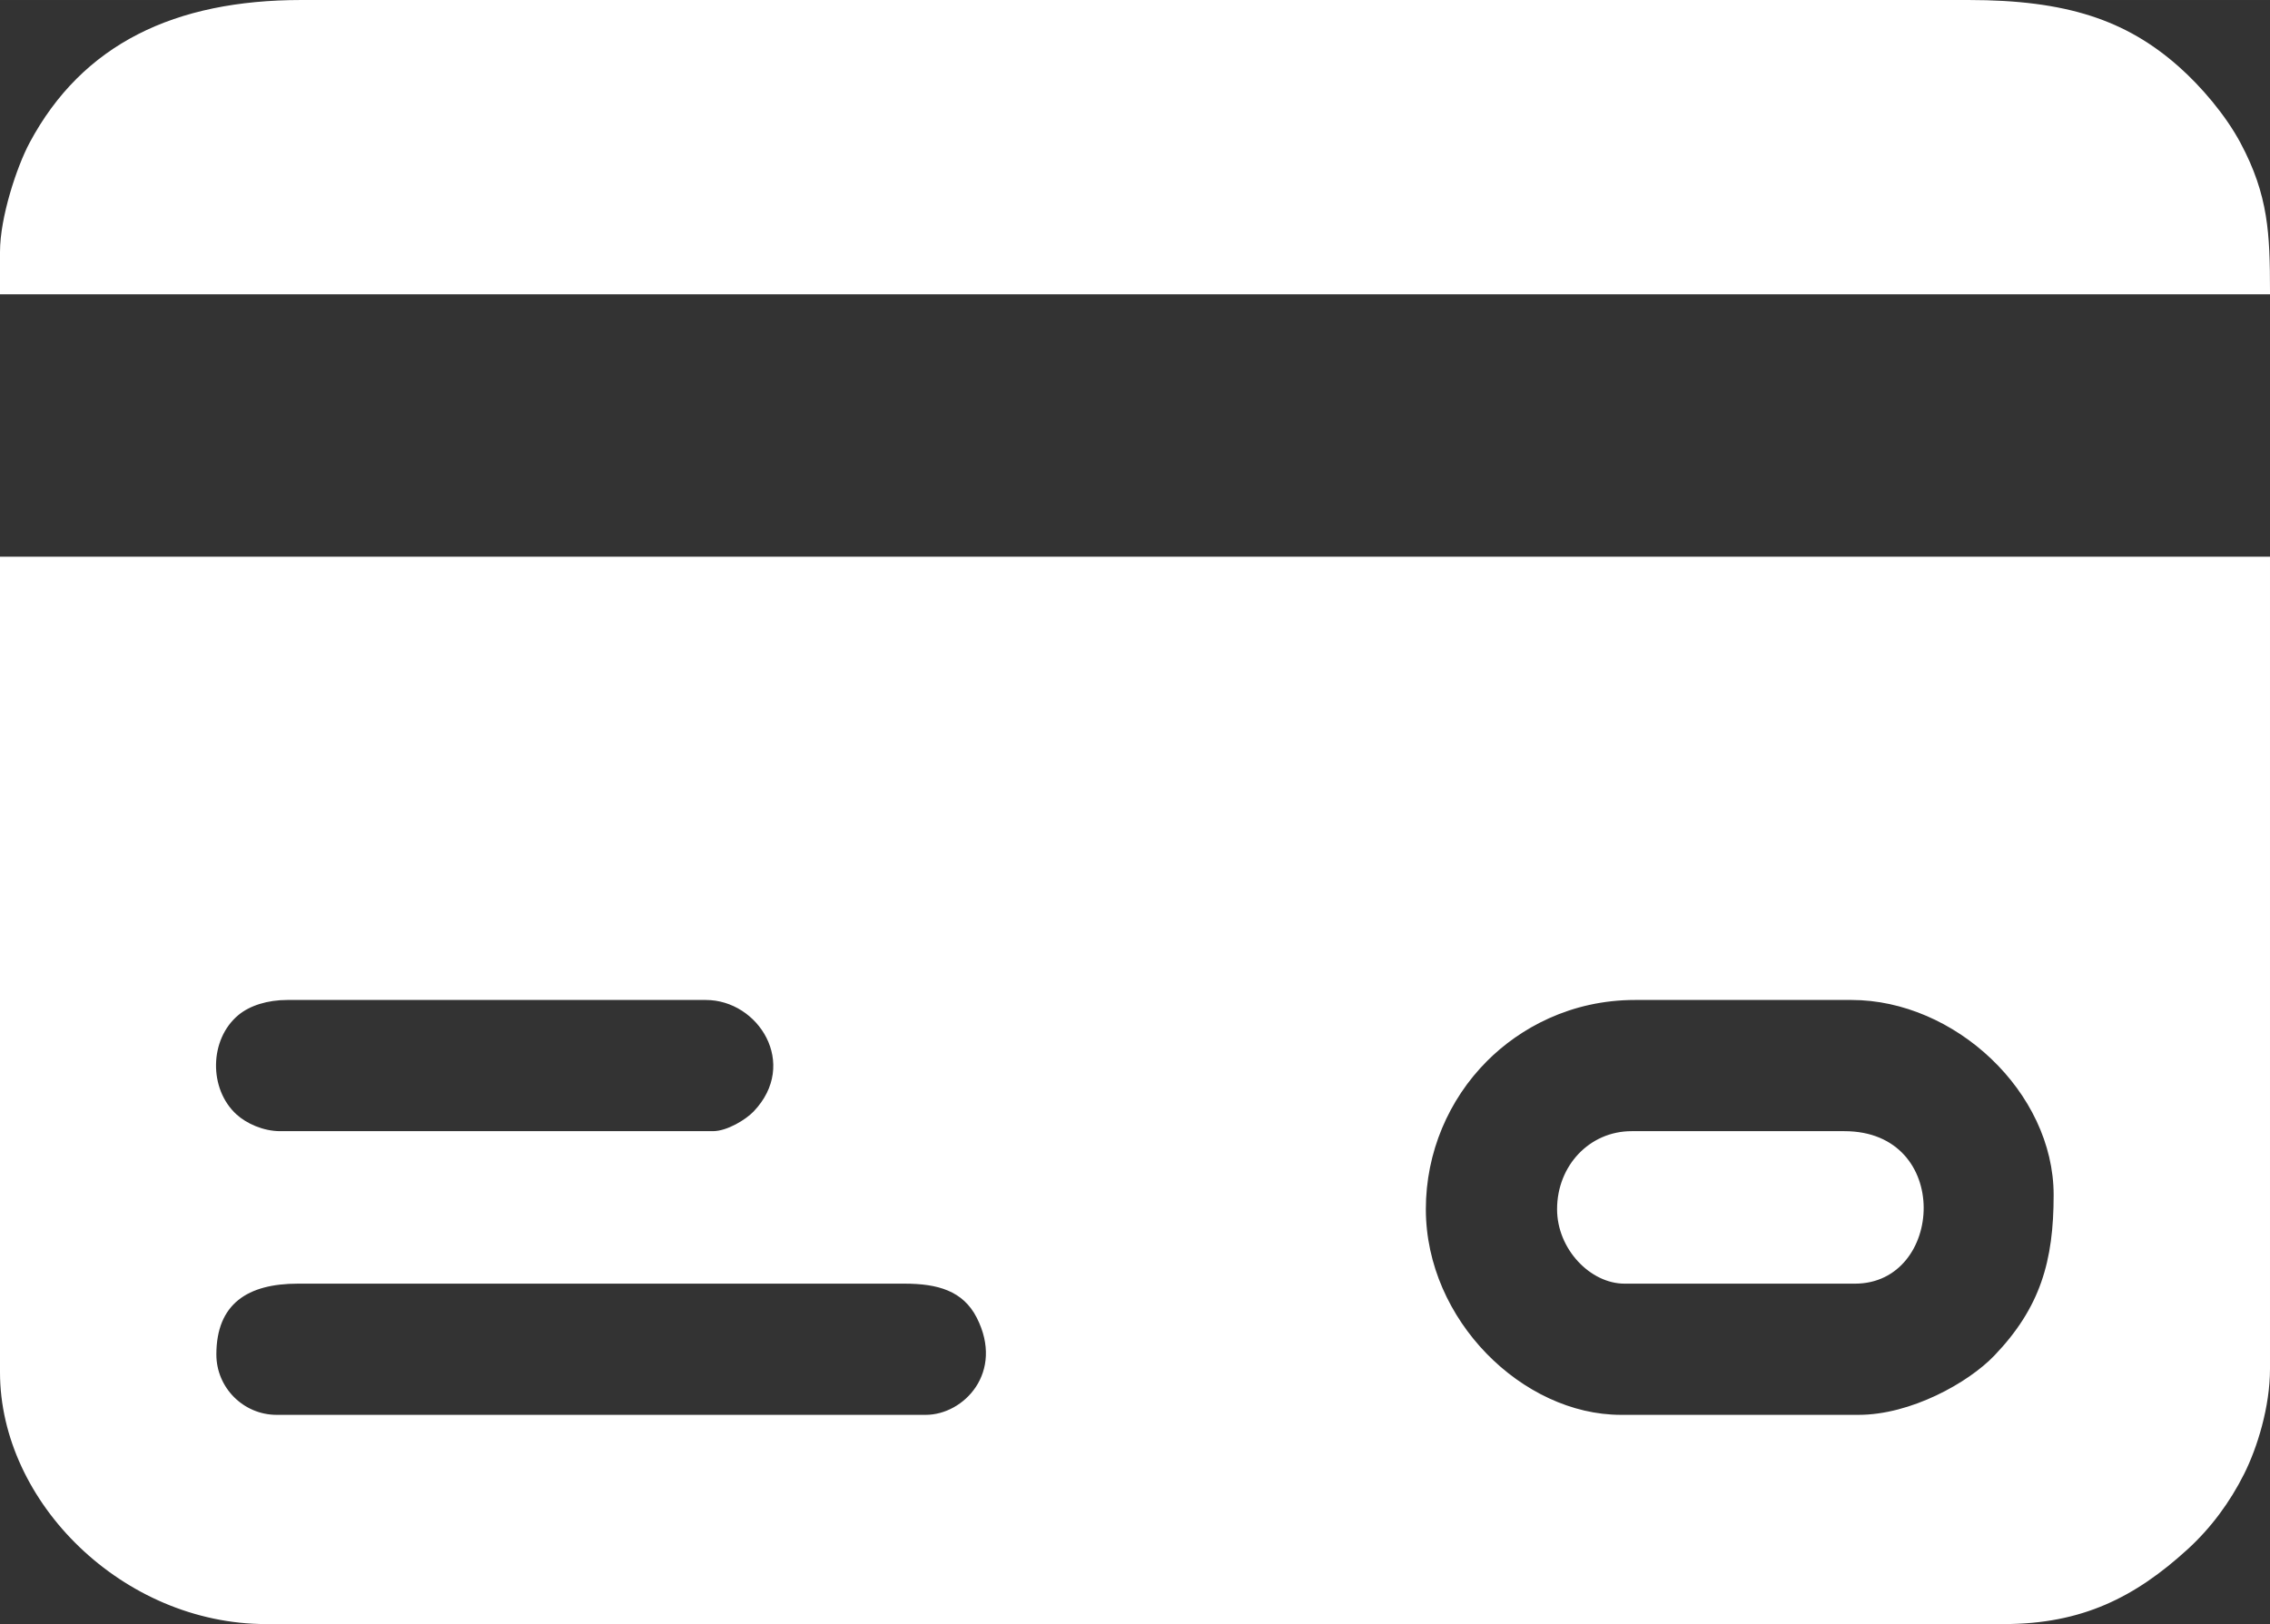
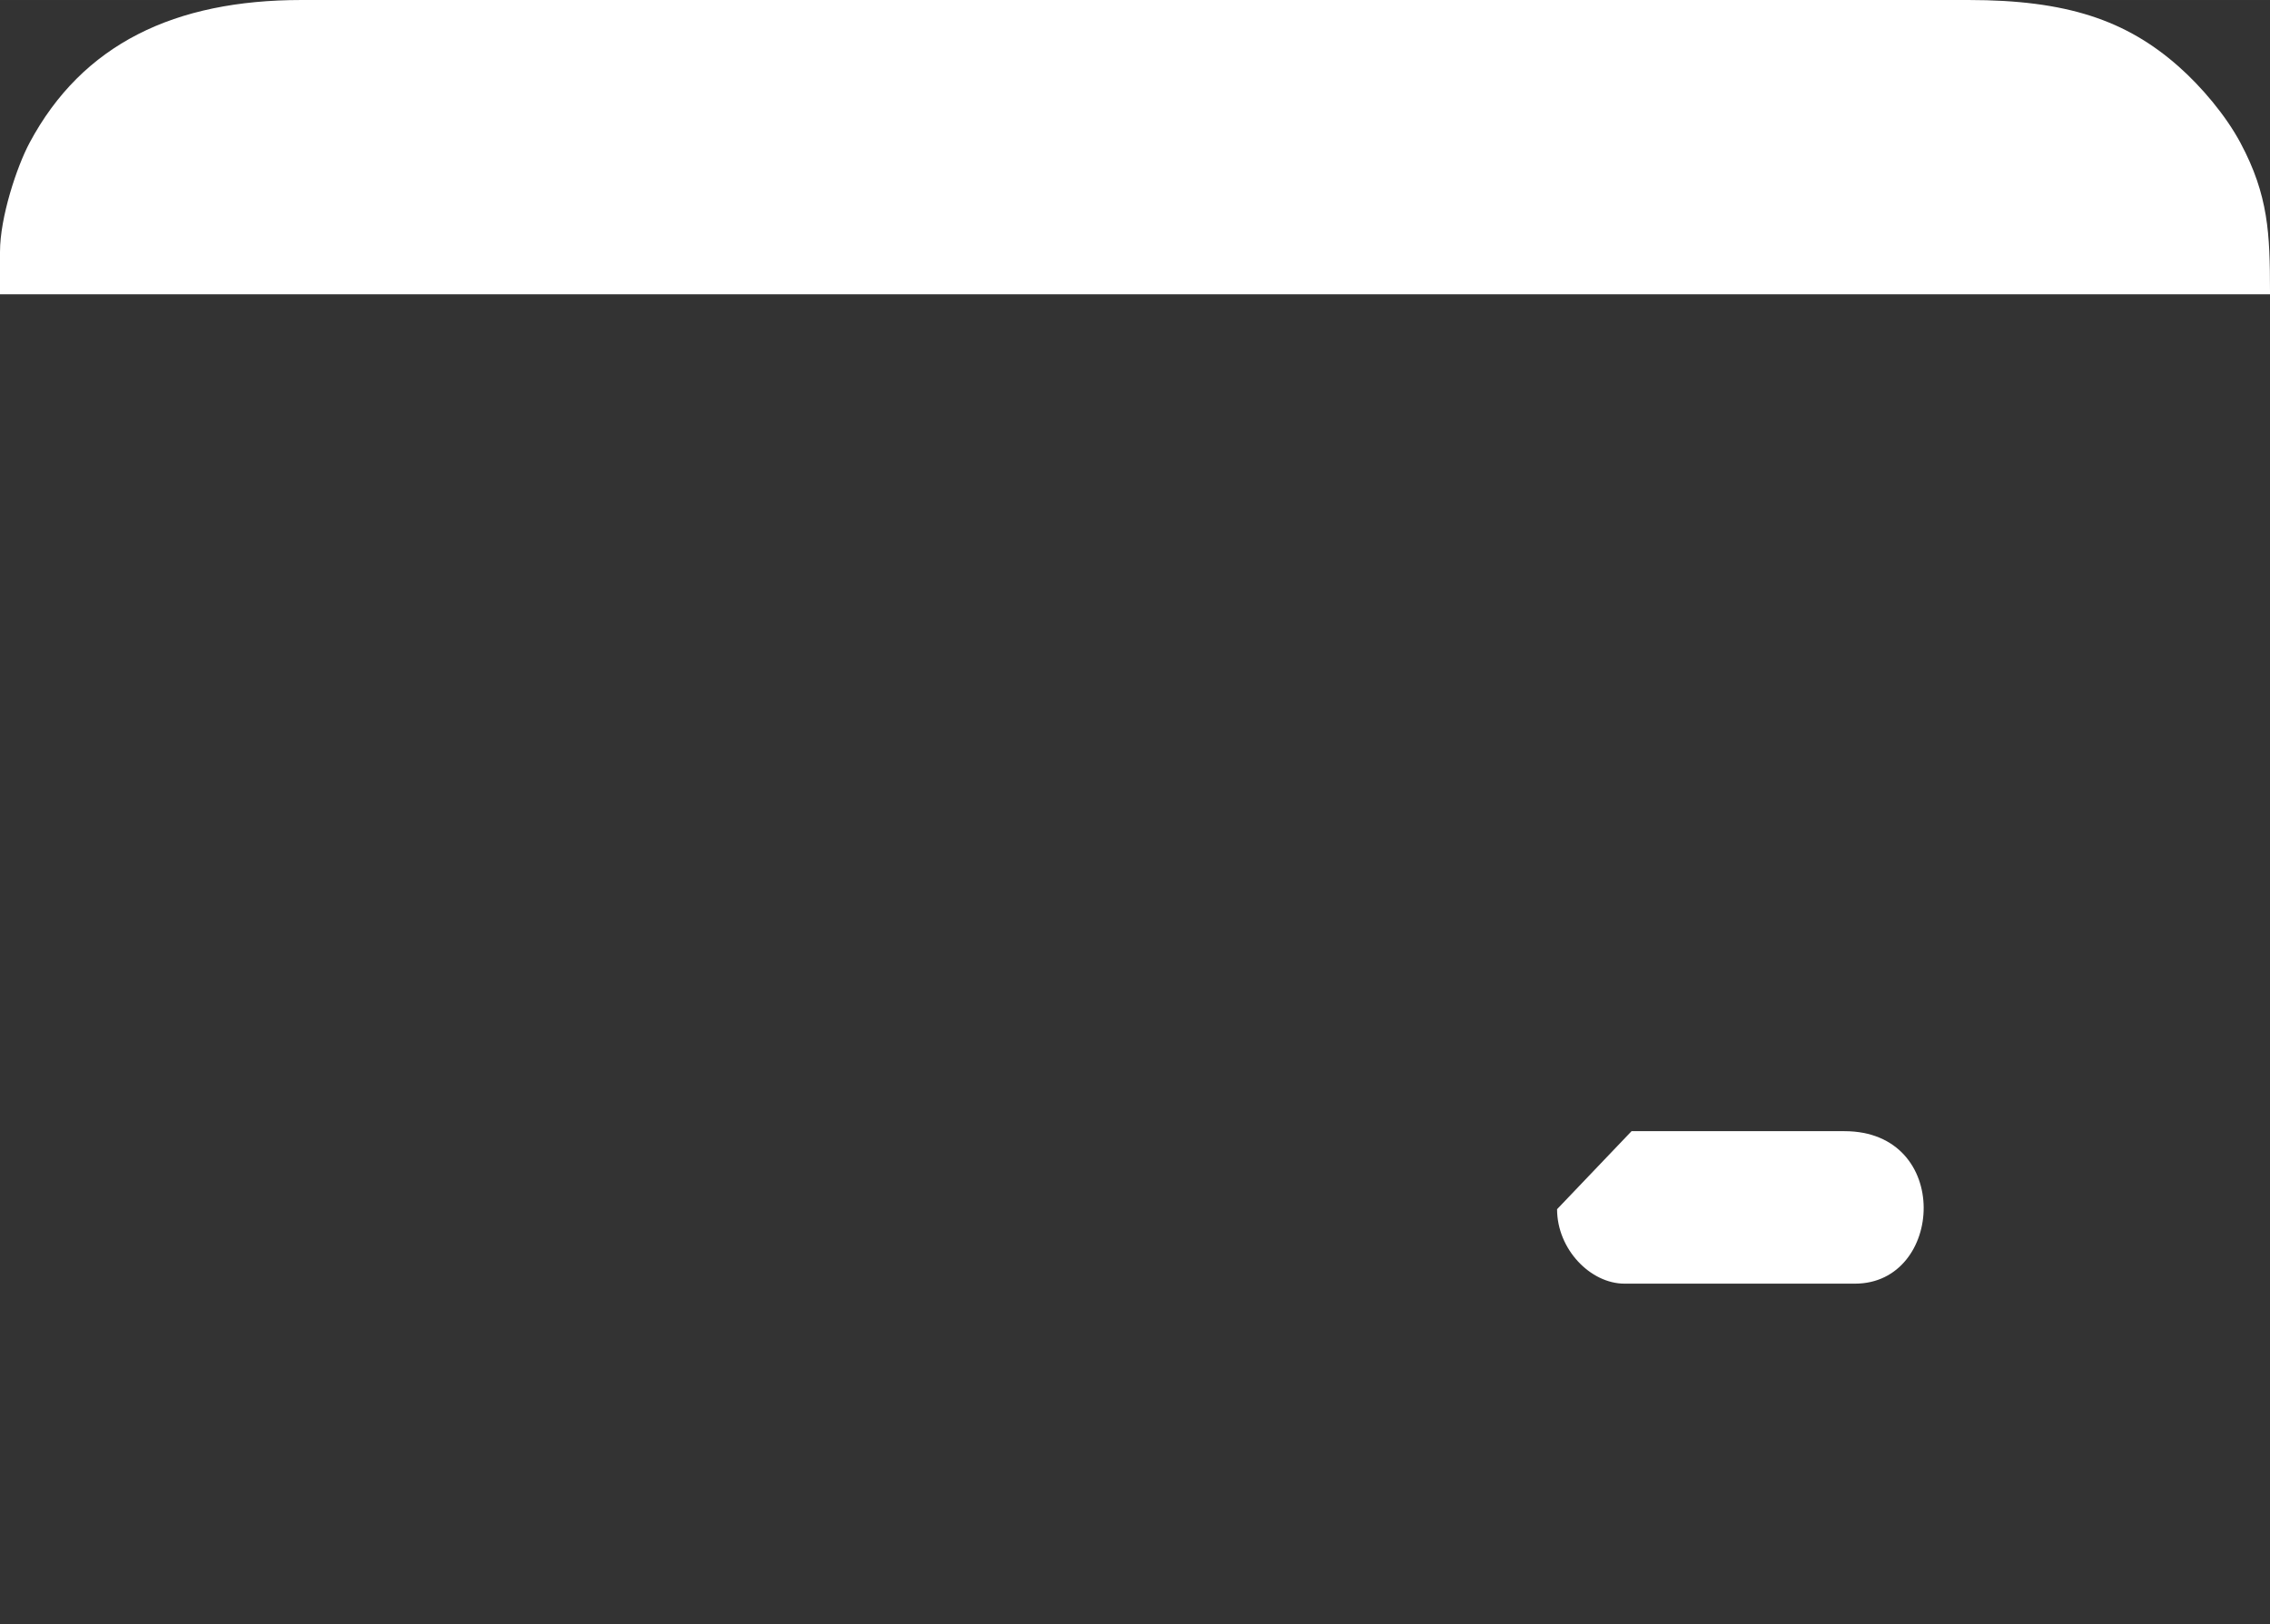
<svg xmlns="http://www.w3.org/2000/svg" xml:space="preserve" width="32.187mm" height="23.034mm" version="1.1" style="shape-rendering:geometricPrecision; text-rendering:geometricPrecision; image-rendering:optimizeQuality; fill-rule:evenodd; clip-rule:evenodd" viewBox="0 0 4218.74 3019.03">
  <rect x="0" y="0" width="4218.74" height="3019.03" fill="#333333" stroke="none" />
  <defs>
    <style type="text/css"> .fil0 {fill:white} </style>
  </defs>
  <g id="Camada_x0020_1">
    <g id="_1581652289184">
-       <path class="fil0" d="M402.1 2518.05c0,-94.45 58.16,-131.83 151.61,-131.83l1127.2 0c61.68,0 108.89,13.22 134.39,63.37 51.63,101.58 -24.14,180.52 -94.84,180.52l-1206.29 0c-61.72,0 -112.06,-50.48 -112.06,-112.06zm2247.8 -270.25c0,-105.66 42.47,-203.95 113.64,-275.29 60.97,-61.12 155.46,-113.64 275.27,-113.64l402.1 0c191.99,0 375.74,171.26 375.74,362.55 0,122.92 -24.68,209.21 -110.19,298.51 -48.67,50.82 -155.45,110.18 -252.36,110.18l-441.65 0c-182.32,0 -362.54,-175.92 -362.54,-382.32zm-1324.95 -145.03l-804.19 0c-31.94,0 -63.08,-14.61 -81.07,-30.98 -52.15,-47.45 -50.86,-139.92 3.51,-184.99 21.05,-17.46 53.87,-27.92 90.74,-27.92l777.82 0c97.86,0 173.38,119 88.73,207.39 -14.69,15.32 -49.41,36.5 -75.55,36.5zm-1324.95 448.25c0,242.01 228.86,468.01 494.38,468.01l3229.98 0c145.2,0 243.95,-49.98 341.75,-139.45 42.72,-39.07 78.13,-86.93 104.45,-139.43 24.6,-49.06 48.18,-124.83 48.18,-195.73l0 -1509.52 -4218.74 0 0 1516.11z" />
      <path class="fil0" d="M-0 468.01l0 79.1 4218.74 0 0 -5.14c-0.07,-107.25 -2.73,-178.71 -54.8,-276.24 -27.46,-51.47 -73.1,-105.08 -114.99,-142.09 -97.8,-86.44 -208.44,-123.64 -390.51,-123.64l-3098.14 0c-235.28,0 -407.1,81.38 -505.5,265.73 -23.5,44.03 -54.8,138.16 -54.8,202.28z" />
-       <path class="fil0" d="M2893.79 2247.8c0,74.5 62.01,138.42 125.25,138.42l428.46 0c165.44,0 181.45,-283.45 -19.78,-283.45l-395.5 0c-77.97,0 -138.42,63.94 -138.42,145.03z" />
+       <path class="fil0" d="M2893.79 2247.8c0,74.5 62.01,138.42 125.25,138.42l428.46 0c165.44,0 181.45,-283.45 -19.78,-283.45l-395.5 0z" />
    </g>
  </g>
</svg>